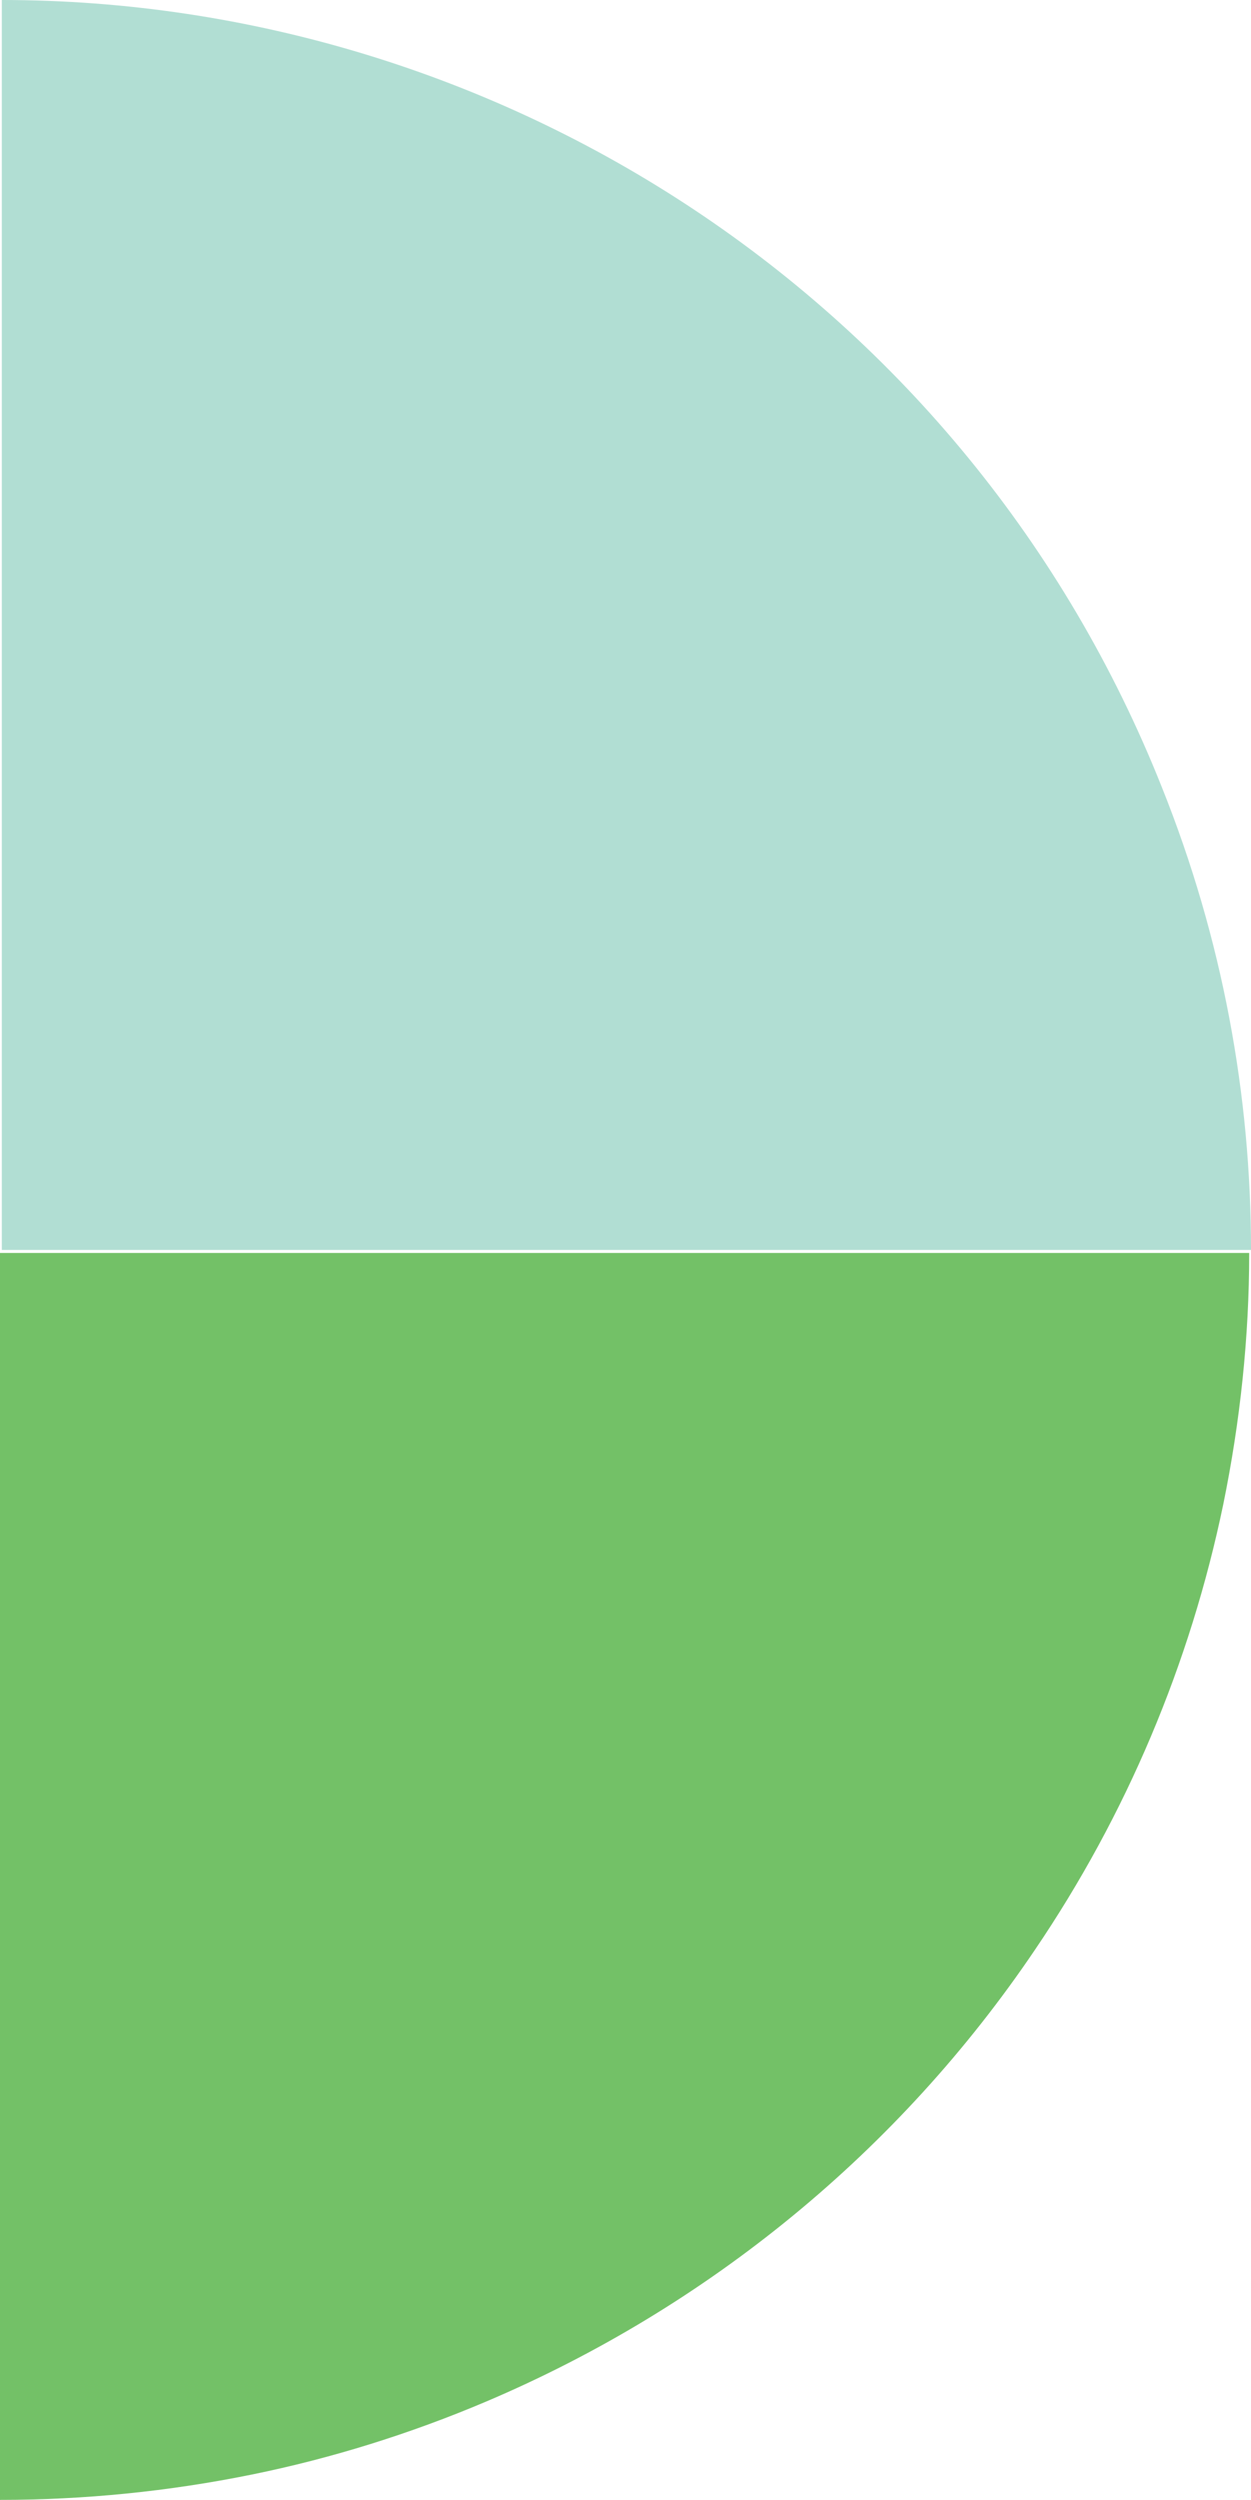
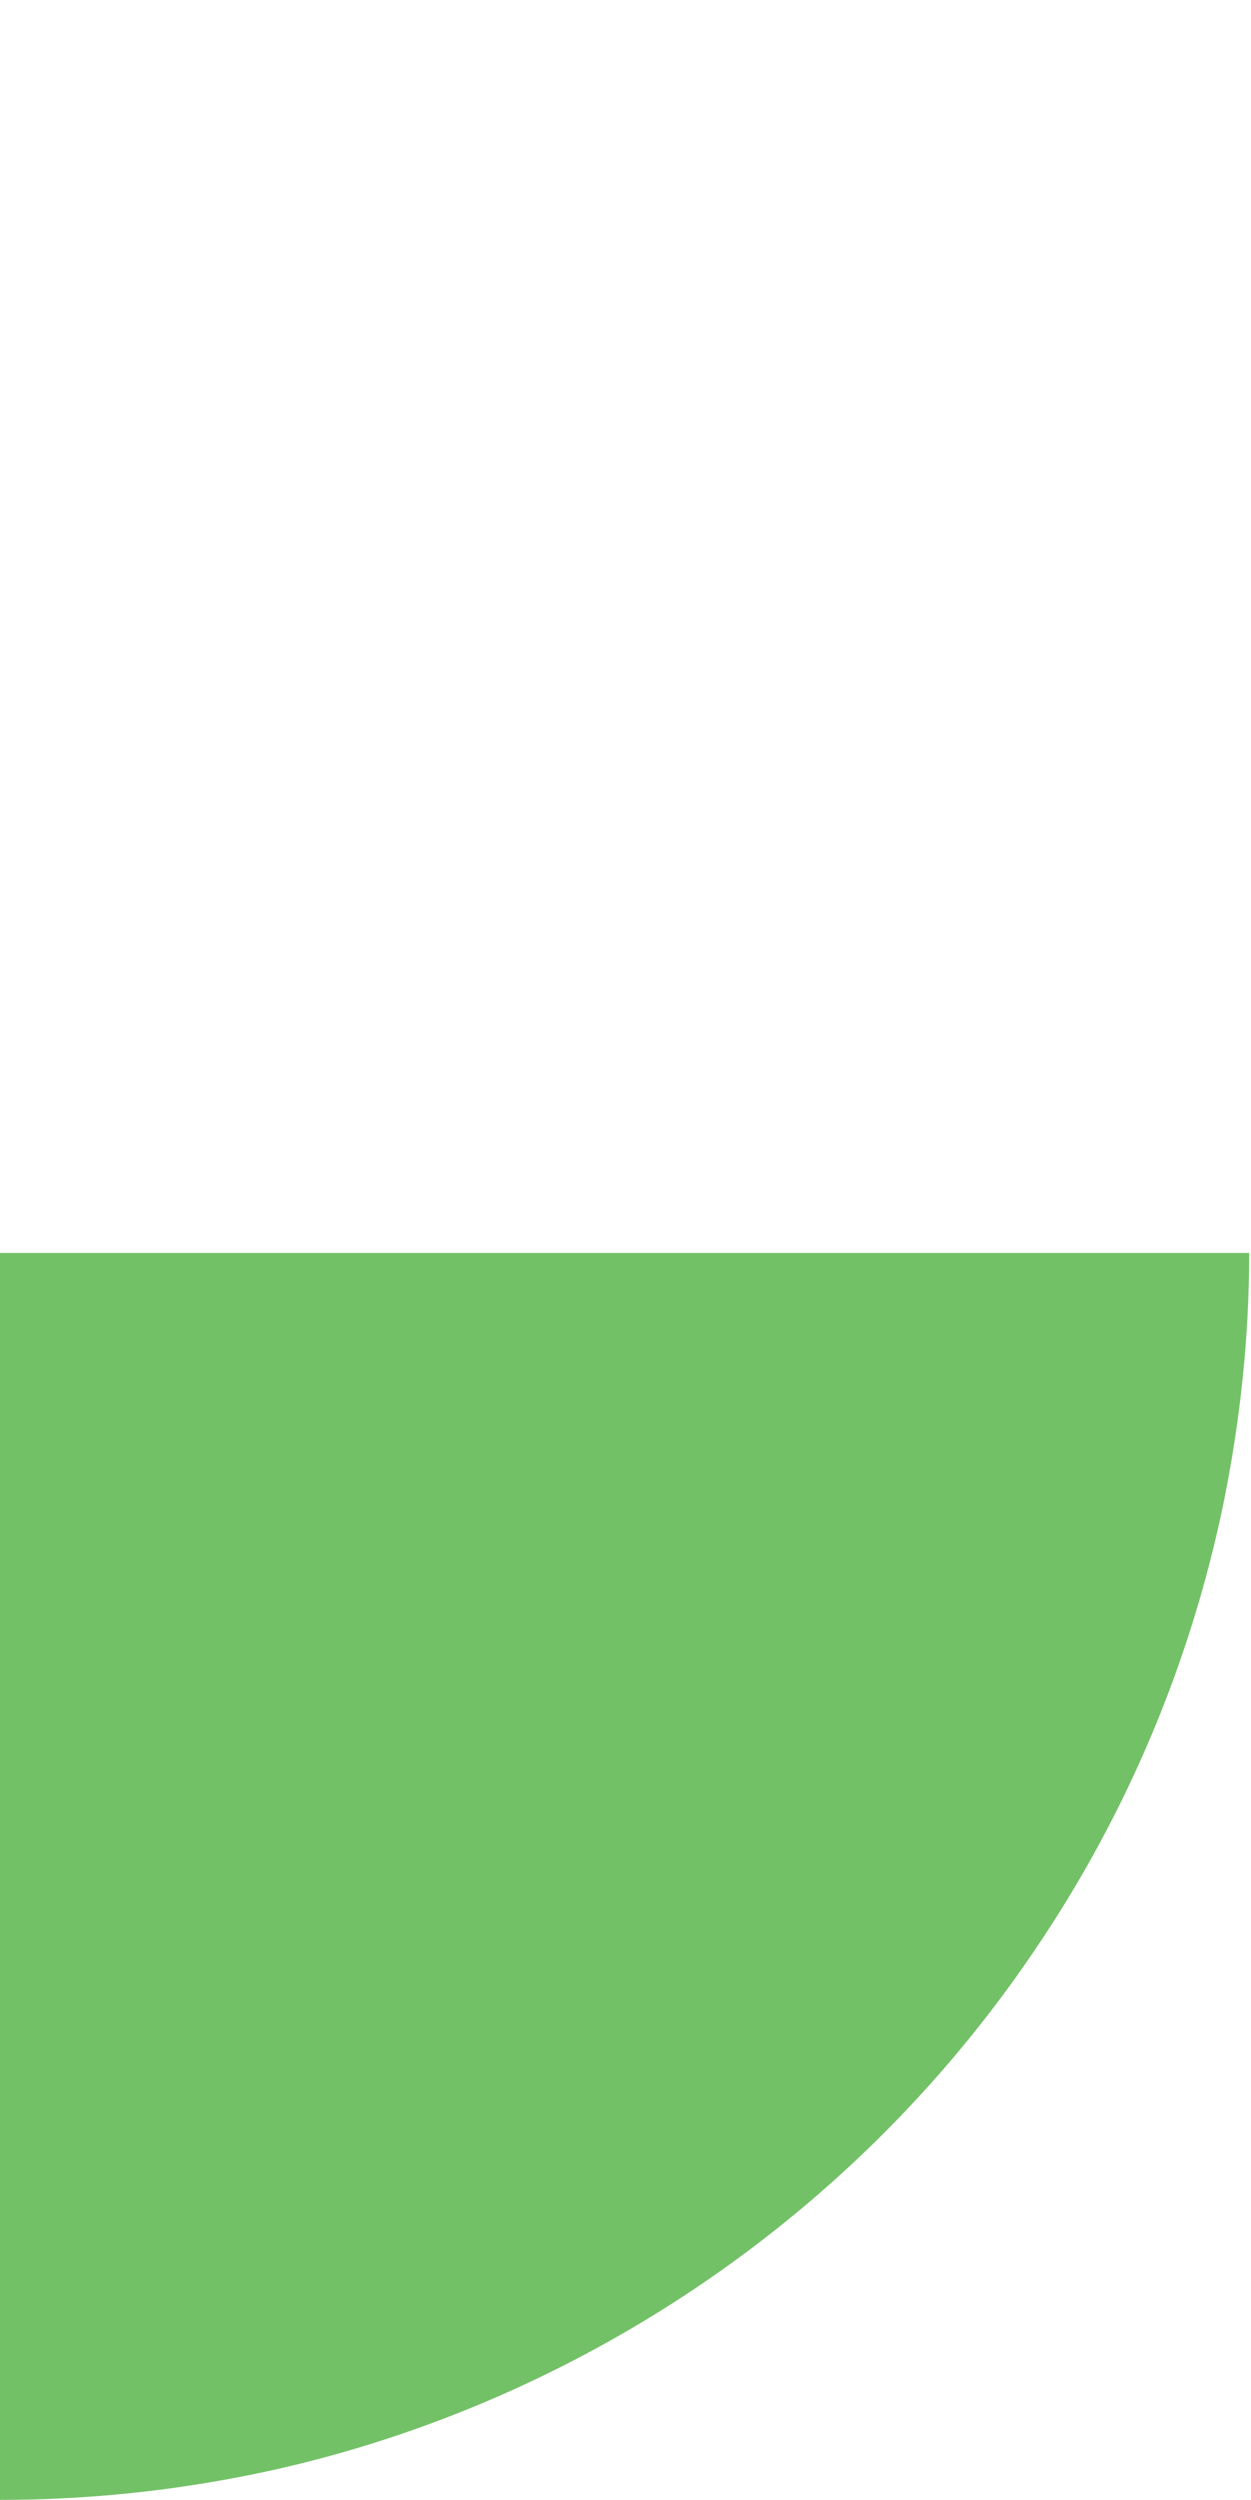
<svg xmlns="http://www.w3.org/2000/svg" version="1.1" id="Layer_1" x="0px" y="0px" viewBox="0 0 207.8 415" style="enable-background:new 0 0 207.8 415;" xml:space="preserve">
  <style type="text/css">
        .st0 {
            fill: #73C167;
        }

        .st1 {
            fill: #B1DED3;
            transform: translateY(1px);
        }
    </style>
  <path class="st0" d="M0,415c14,0,28-1.4,41.8-4.2c13.3-2.7,26.4-6.8,38.9-12.1c37-15.7,68.7-41.7,91.2-75  c15.2-22.4,25.8-47.5,31.3-74c2.8-13.7,4.3-27.7,4.3-41.7H0L0,415C0,415,0,415,0,415z" />
-   <path class="st1" d="M0.3,0v207.5h207.5c0-25.6-4.7-51.6-14.8-76.8C160.7,49.5,82.7,0,0.3,0z" />
</svg>